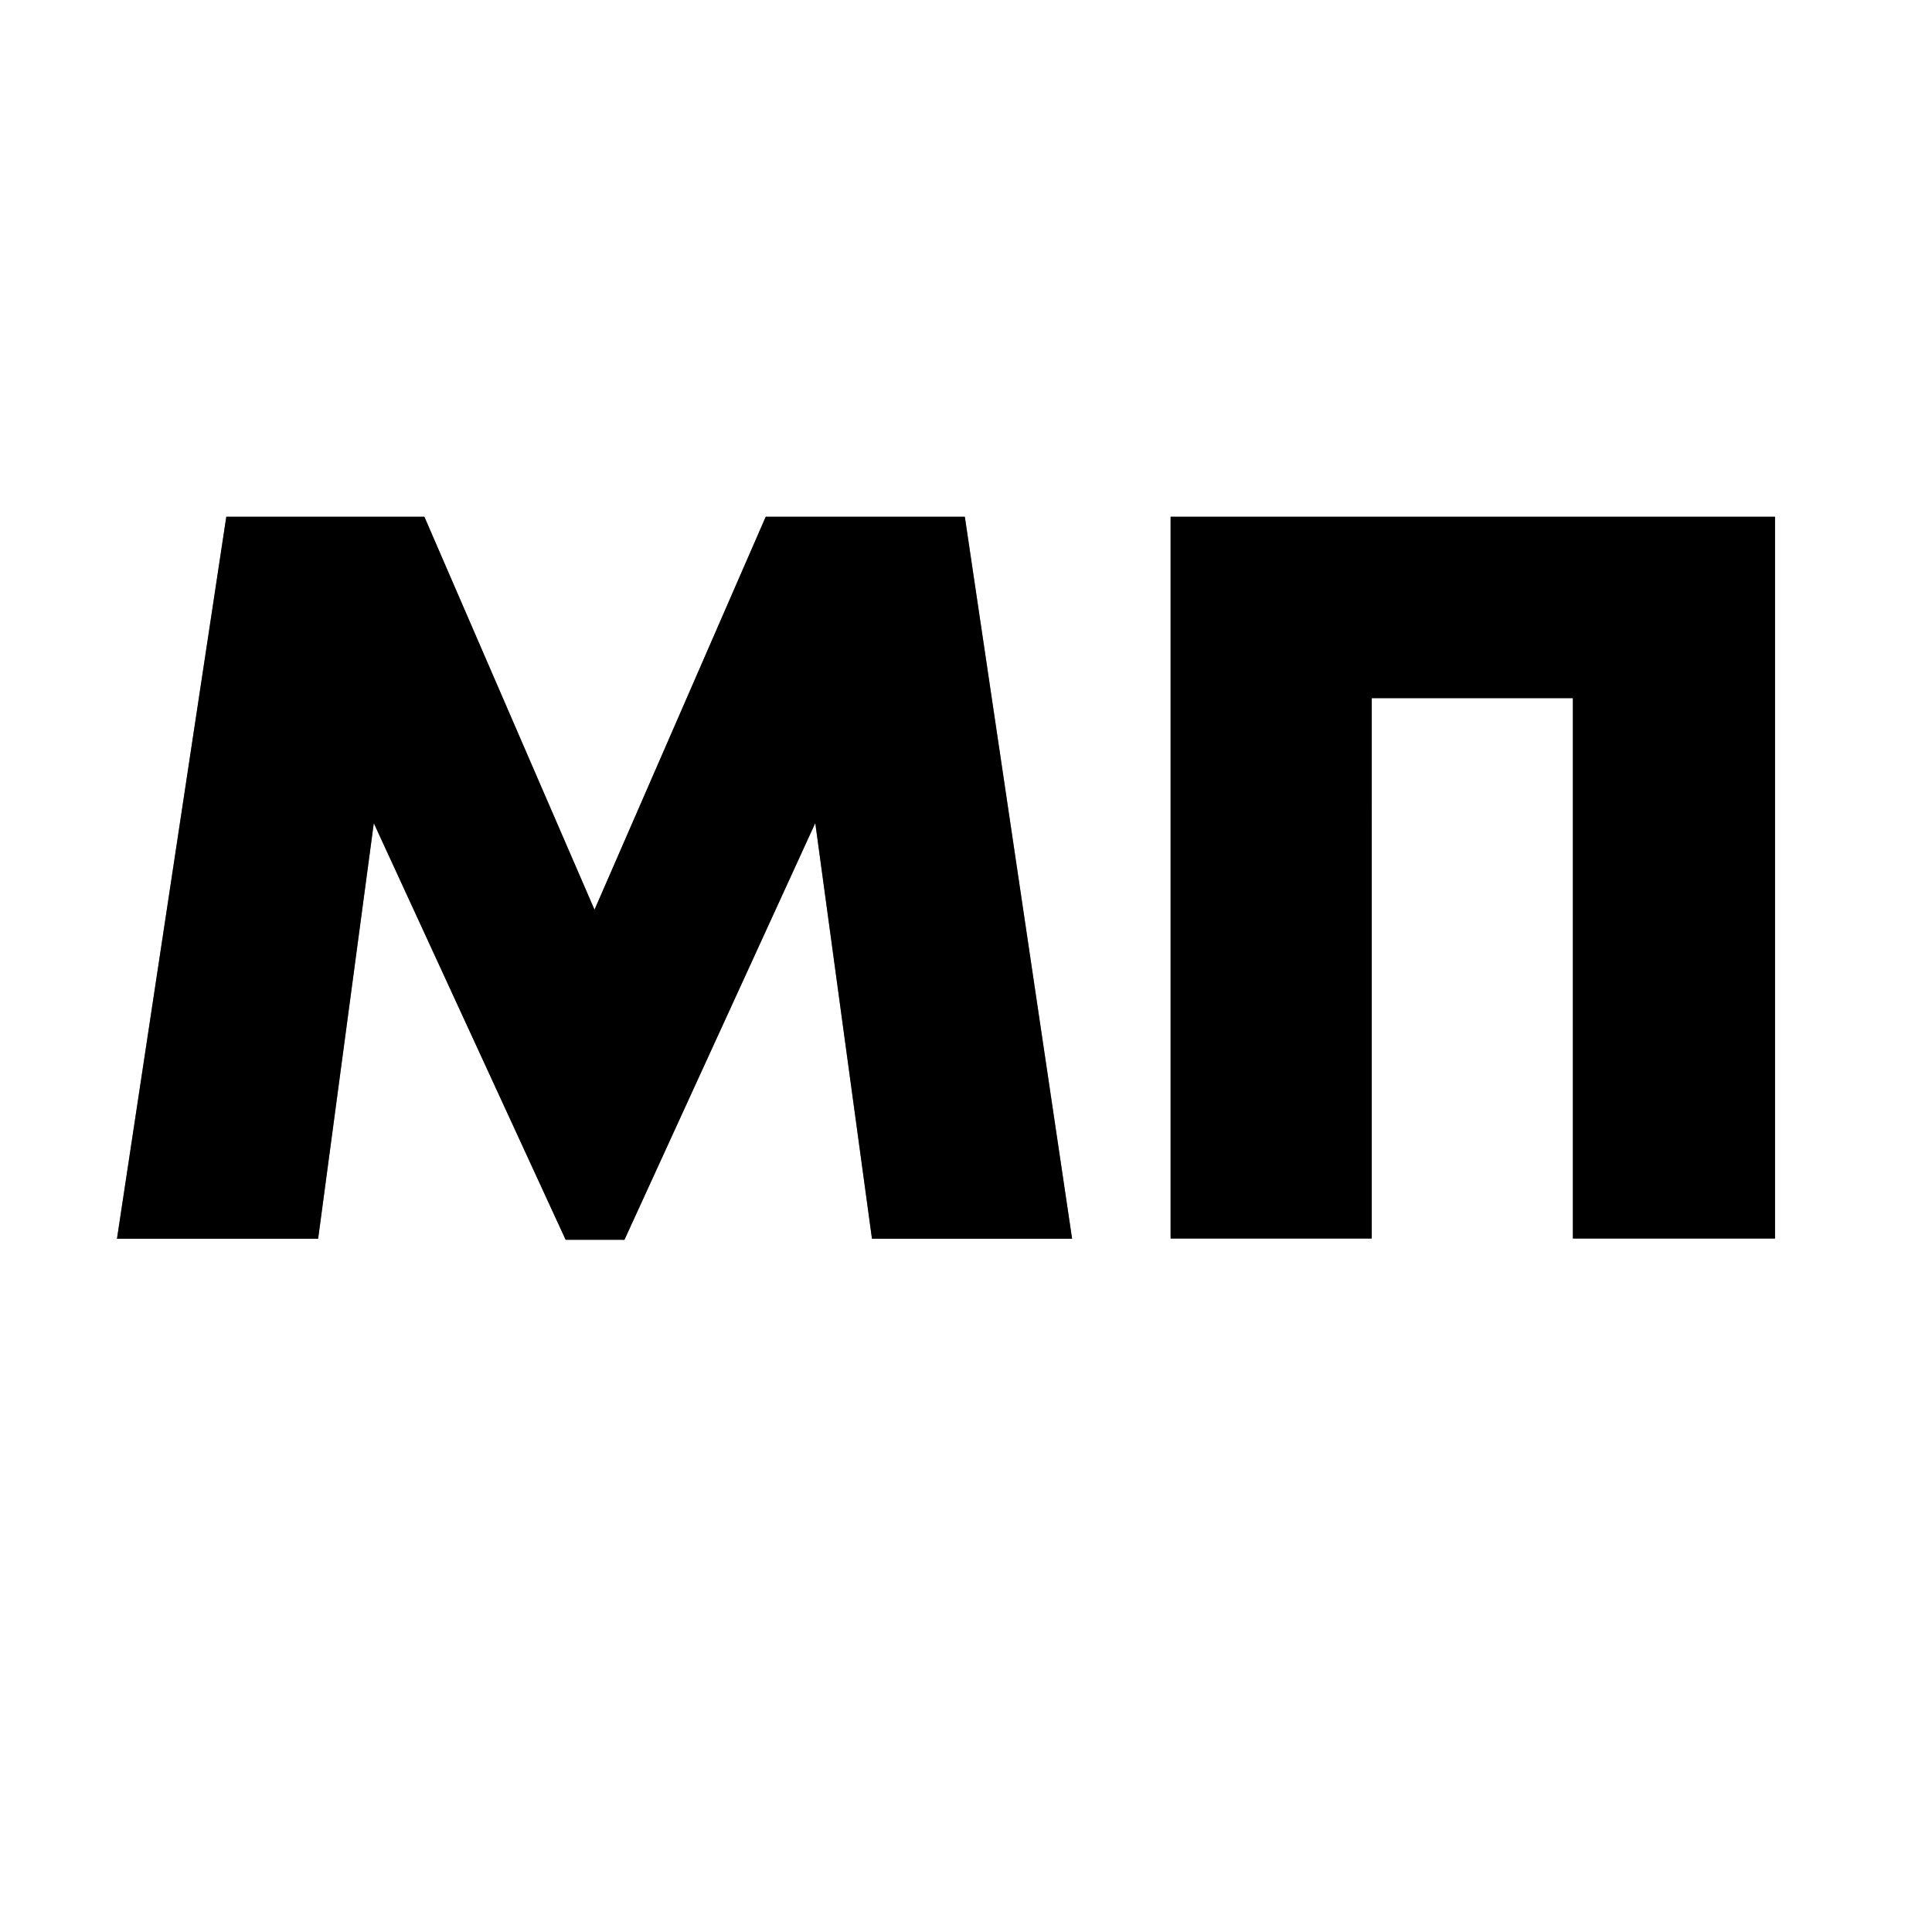
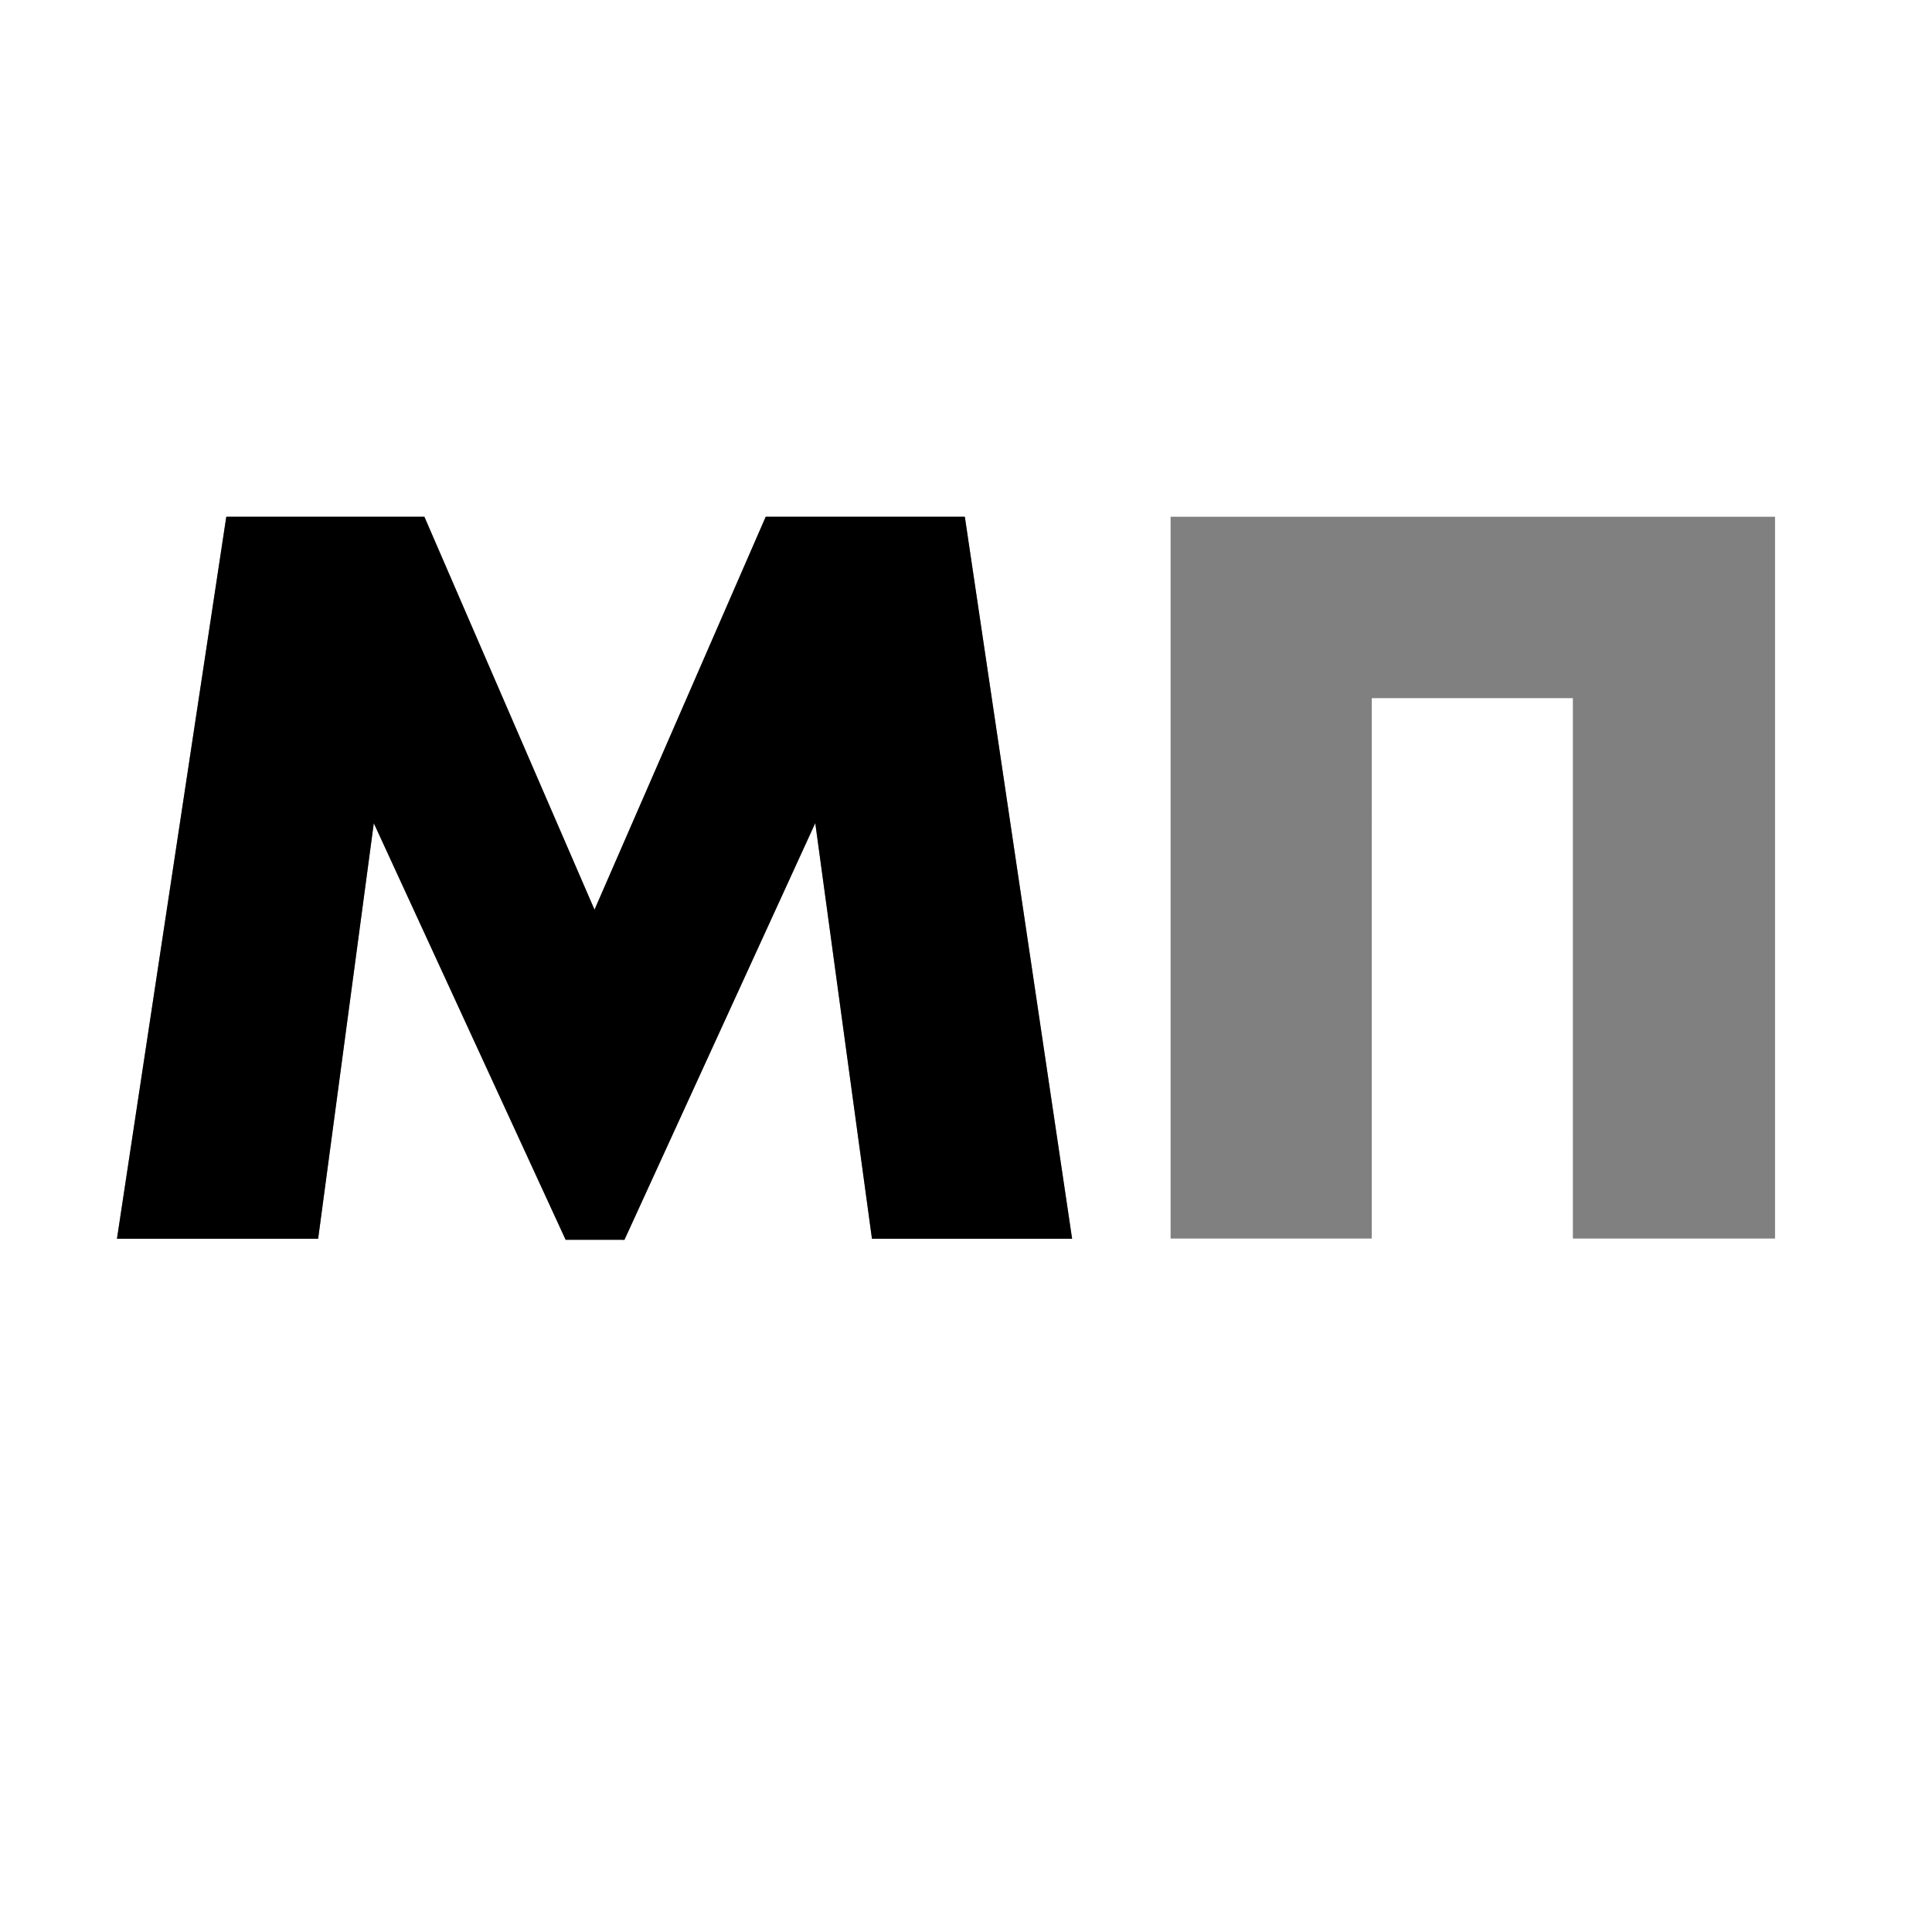
<svg xmlns="http://www.w3.org/2000/svg" width="1250pt" height="1250pt" viewBox="0 0 1250 1250" version="1.1">
  <rect x="0" y="0" width="1250" height="1250" fill="#808080" stroke="none" />
  <g id="#ffffffff">
    <path fill="#ffffff" opacity="1.00" d=" M 0.00 0.00 L 1250.00 0.00 L 1250.00 1250.00 L 0.00 1250.00 L 0.00 0.00 M 146.41 334.34 C 122.83 490.05 99.25 645.76 75.68 801.47 C 119.06 801.48 162.44 801.48 205.83 801.48 C 217.84 711.85 229.84 622.22 241.85 532.59 C 283.24 622.43 324.58 712.30 365.97 802.14 C 378.65 802.15 391.33 802.14 404.02 802.15 C 445.18 712.27 486.34 622.40 527.48 532.52 C 539.65 622.18 551.95 711.82 564.16 801.48 C 607.32 801.48 650.49 801.48 693.65 801.47 C 670.51 645.76 647.39 490.05 624.24 334.34 C 581.30 334.33 538.36 334.33 495.42 334.34 C 458.50 419.08 421.58 503.83 384.65 588.57 C 347.99 503.81 311.26 419.09 274.57 334.34 C 231.85 334.33 189.13 334.33 146.41 334.34 M 757.38 334.34 C 757.37 490.01 757.37 645.68 757.38 801.35 C 800.76 801.35 844.14 801.36 887.52 801.35 C 887.53 684.80 887.52 568.24 887.53 451.69 C 930.90 451.68 974.27 451.69 1017.64 451.69 C 1017.66 568.24 1017.64 684.80 1017.65 801.35 C 1061.25 801.35 1104.84 801.35 1148.44 801.35 C 1148.44 645.68 1148.44 490.01 1148.44 334.34 C 1018.08 334.33 887.73 334.33 757.38 334.34 Z" />
  </g>
  <g id="#000000ff">
    <path fill="#000000" opacity="1.00" d=" M 146.41 334.34 C 189.13 334.33 231.85 334.33 274.57 334.34 C 311.26 419.09 347.99 503.81 384.65 588.57 C 421.58 503.83 458.50 419.08 495.42 334.34 C 538.36 334.33 581.30 334.33 624.24 334.34 C 647.39 490.05 670.51 645.76 693.65 801.47 C 650.49 801.48 607.32 801.48 564.16 801.48 C 551.95 711.82 539.65 622.18 527.48 532.52 C 486.34 622.40 445.18 712.27 404.02 802.15 C 391.33 802.14 378.65 802.15 365.97 802.14 C 324.58 712.30 283.24 622.43 241.85 532.59 C 229.84 622.22 217.84 711.85 205.83 801.48 C 162.44 801.48 119.06 801.48 75.68 801.47 C 99.25 645.76 122.83 490.05 146.41 334.34 Z" />
-     <path fill="#000000" opacity="1.00" d=" M 757.38 334.34 C 887.73 334.33 1018.08 334.33 1148.44 334.34 C 1148.44 490.01 1148.44 645.68 1148.44 801.35 C 1104.84 801.35 1061.25 801.35 1017.65 801.35 C 1017.64 684.80 1017.66 568.24 1017.64 451.69 C 974.27 451.69 930.90 451.68 887.53 451.69 C 887.52 568.24 887.53 684.80 887.52 801.35 C 844.14 801.36 800.76 801.35 757.38 801.35 C 757.37 645.68 757.37 490.01 757.38 334.34 Z" />
  </g>
</svg>